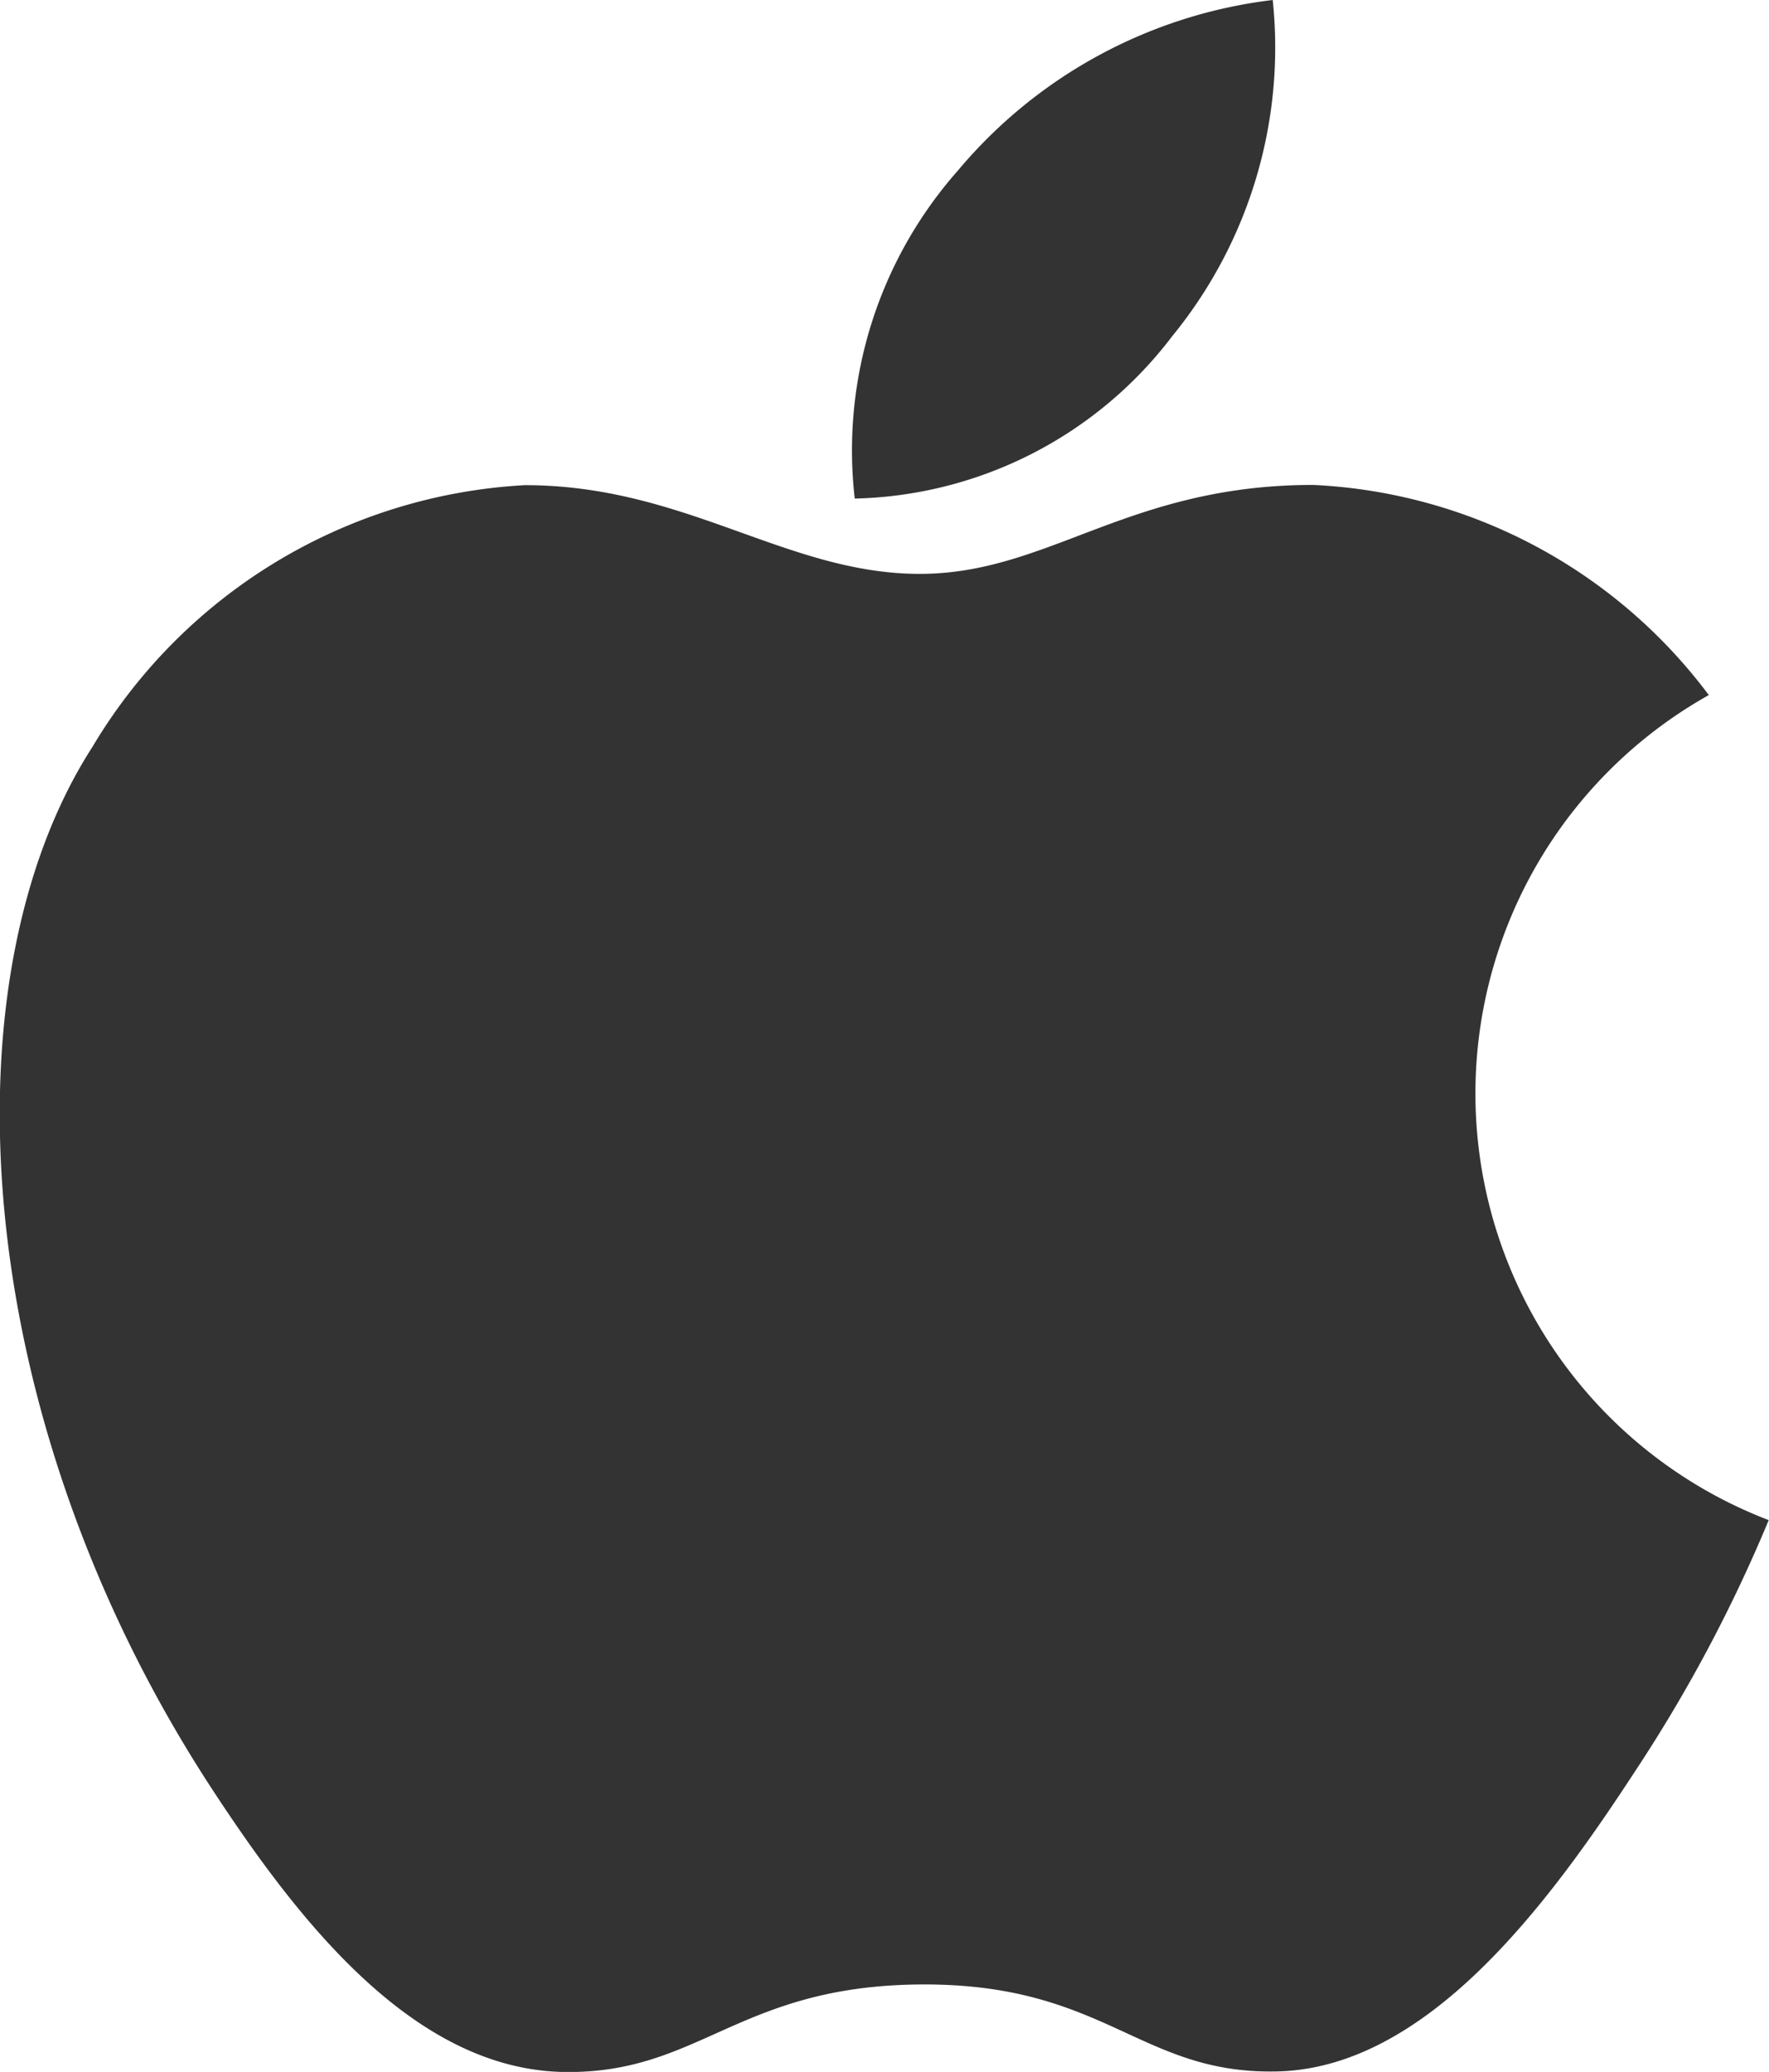
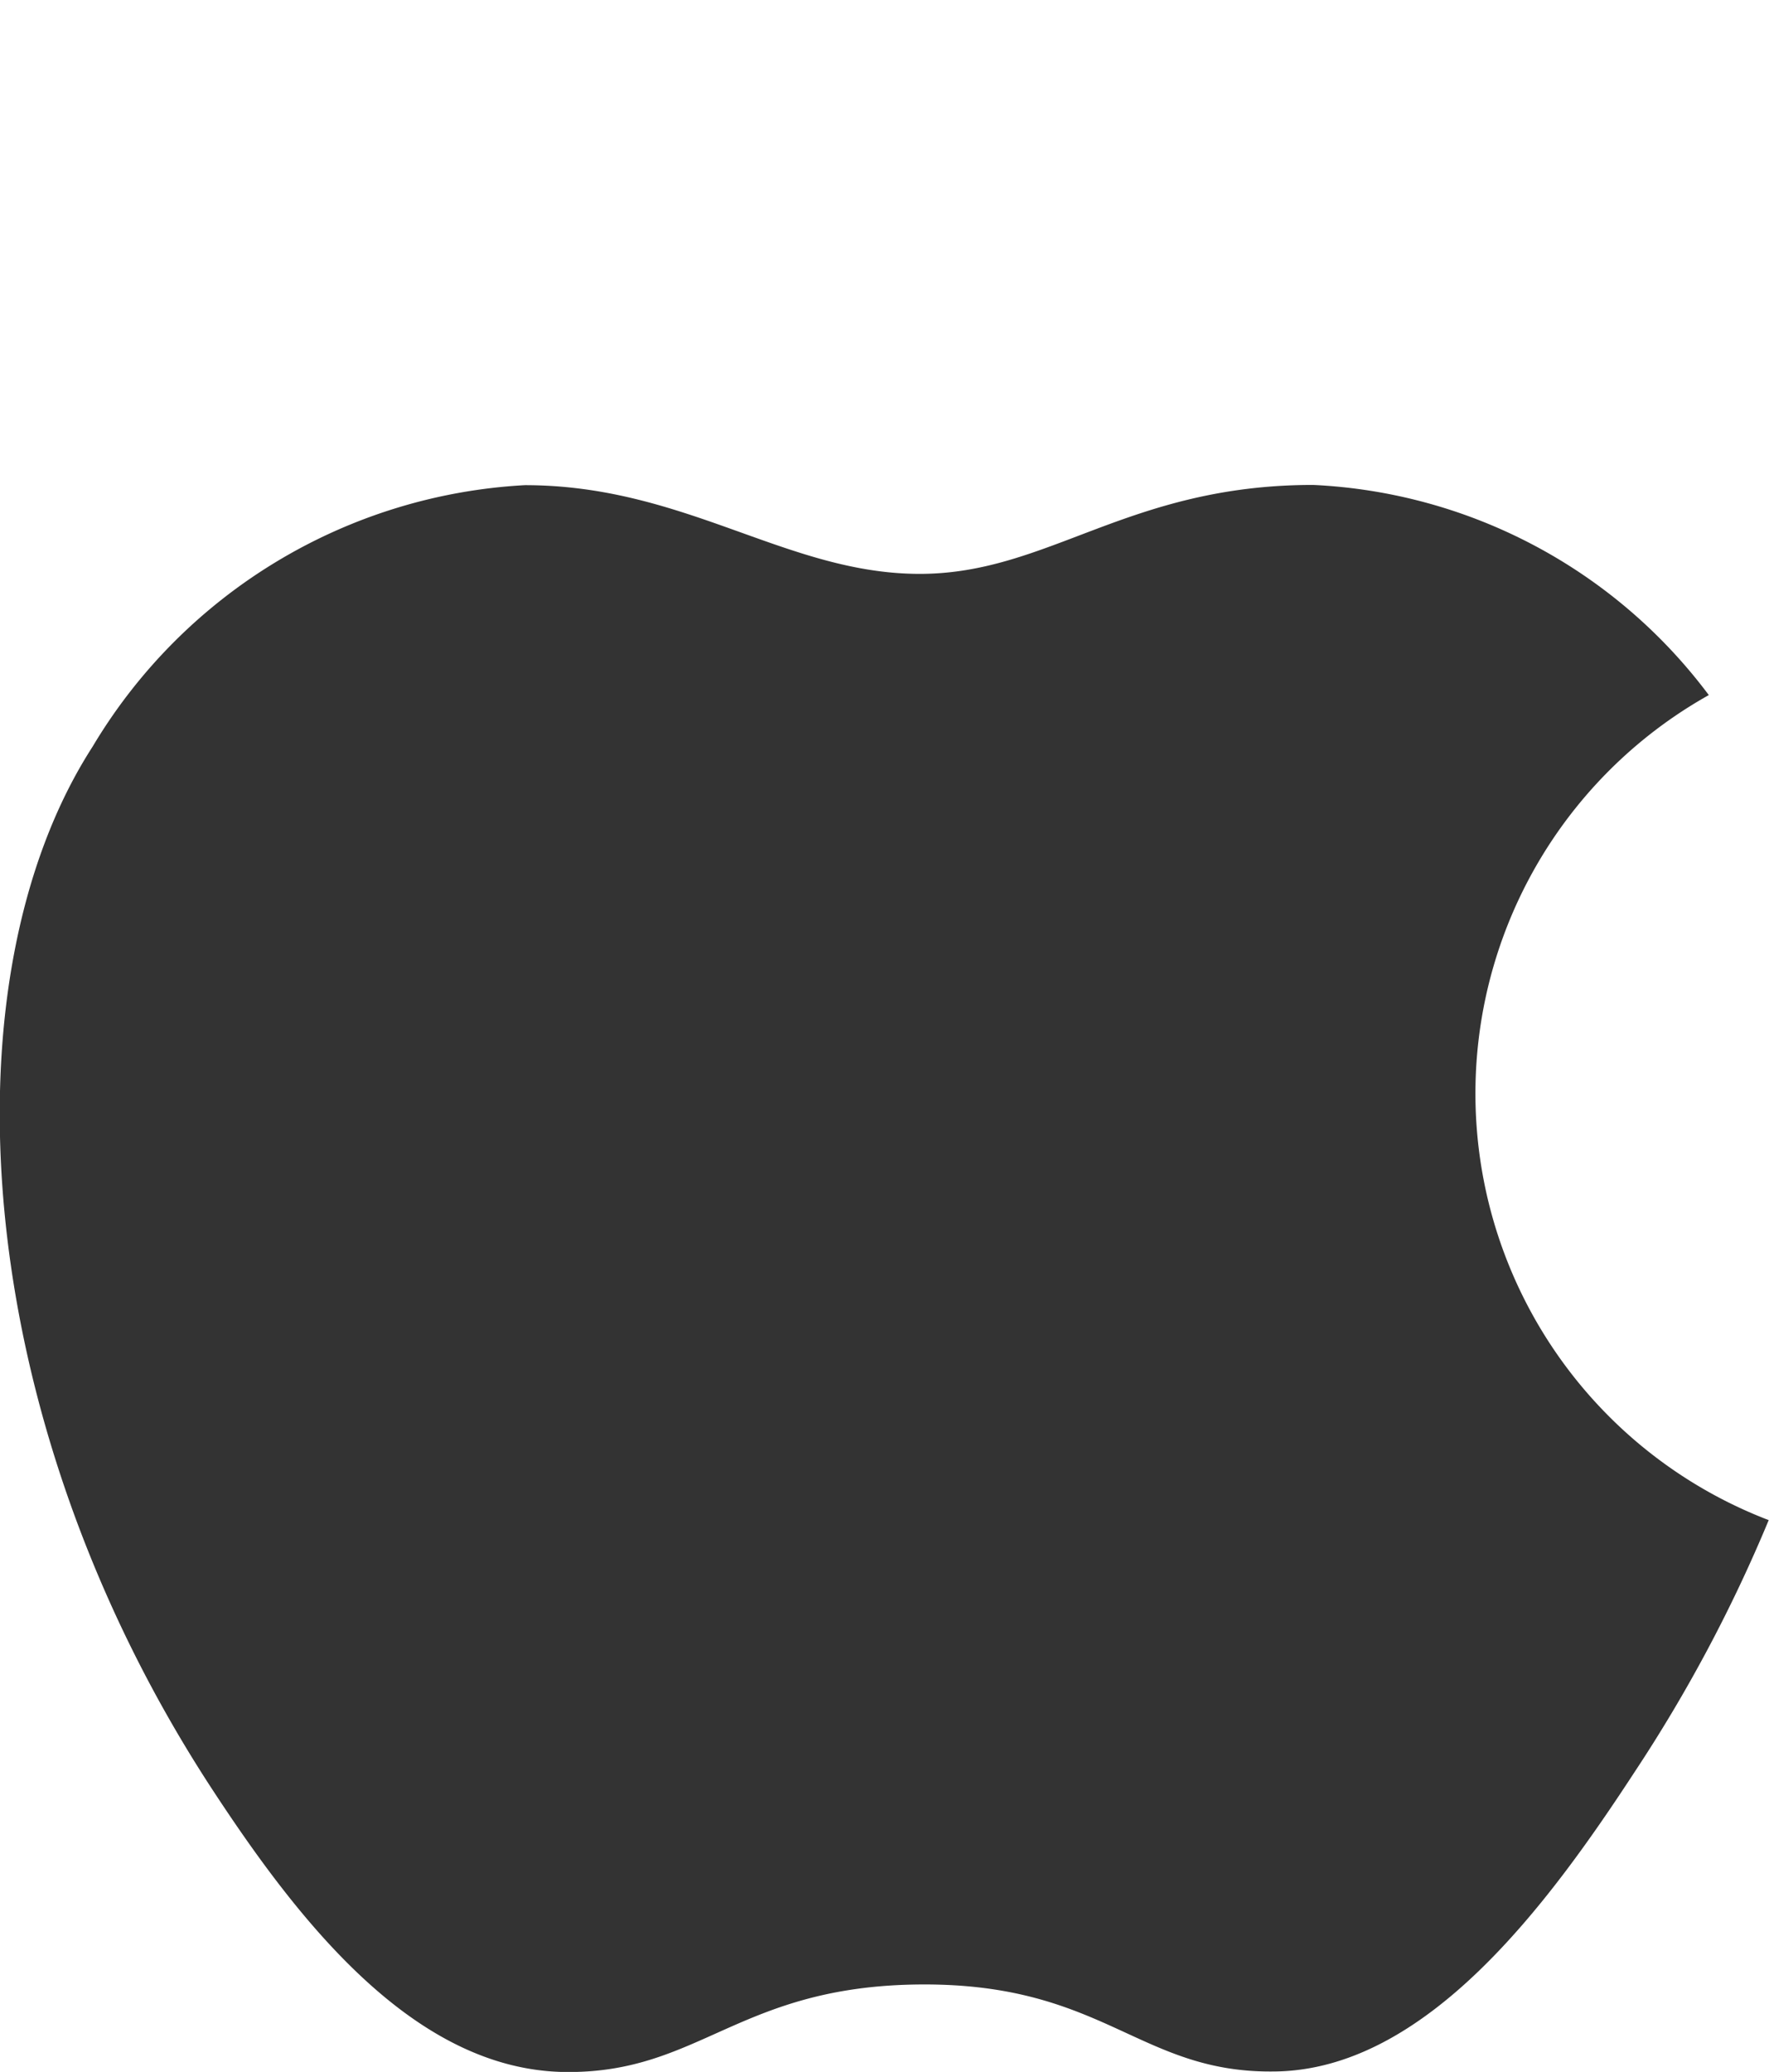
<svg xmlns="http://www.w3.org/2000/svg" width="30.502" height="35.71" viewBox="0 0 30.502 35.71">
  <g id="icon" transform="translate(-37.336)">
-     <path id="Path_1717" data-name="Path 1717" d="M254.807,0a8.379,8.379,0,0,0-5.426,2.937A7.278,7.278,0,0,0,247.6,8.593a7.073,7.073,0,0,0,5.475-2.8A7.857,7.857,0,0,0,254.807,0Z" transform="translate(-195.526)" fill="#333" />
    <path id="Path_1718" data-name="Path 1718" d="M66.8,123.462a9.04,9.04,0,0,0-6.823-3.622c-3.2,0-4.557,1.533-6.783,1.533-2.294,0-4.037-1.529-6.807-1.529a9.262,9.262,0,0,0-7.454,4.506c-2.582,4-2.14,11.532,2.044,17.944,1.5,2.294,3.5,4.874,6.113,4.9,2.328.022,2.984-1.493,6.138-1.509s3.752,1.529,6.075,1.5c2.618-.02,4.727-2.879,6.225-5.173a25.729,25.729,0,0,0,2.305-4.33A7.873,7.873,0,0,1,66.8,123.462Z" transform="translate(0 -111.482)" fill="#333" />
  </g>
</svg>